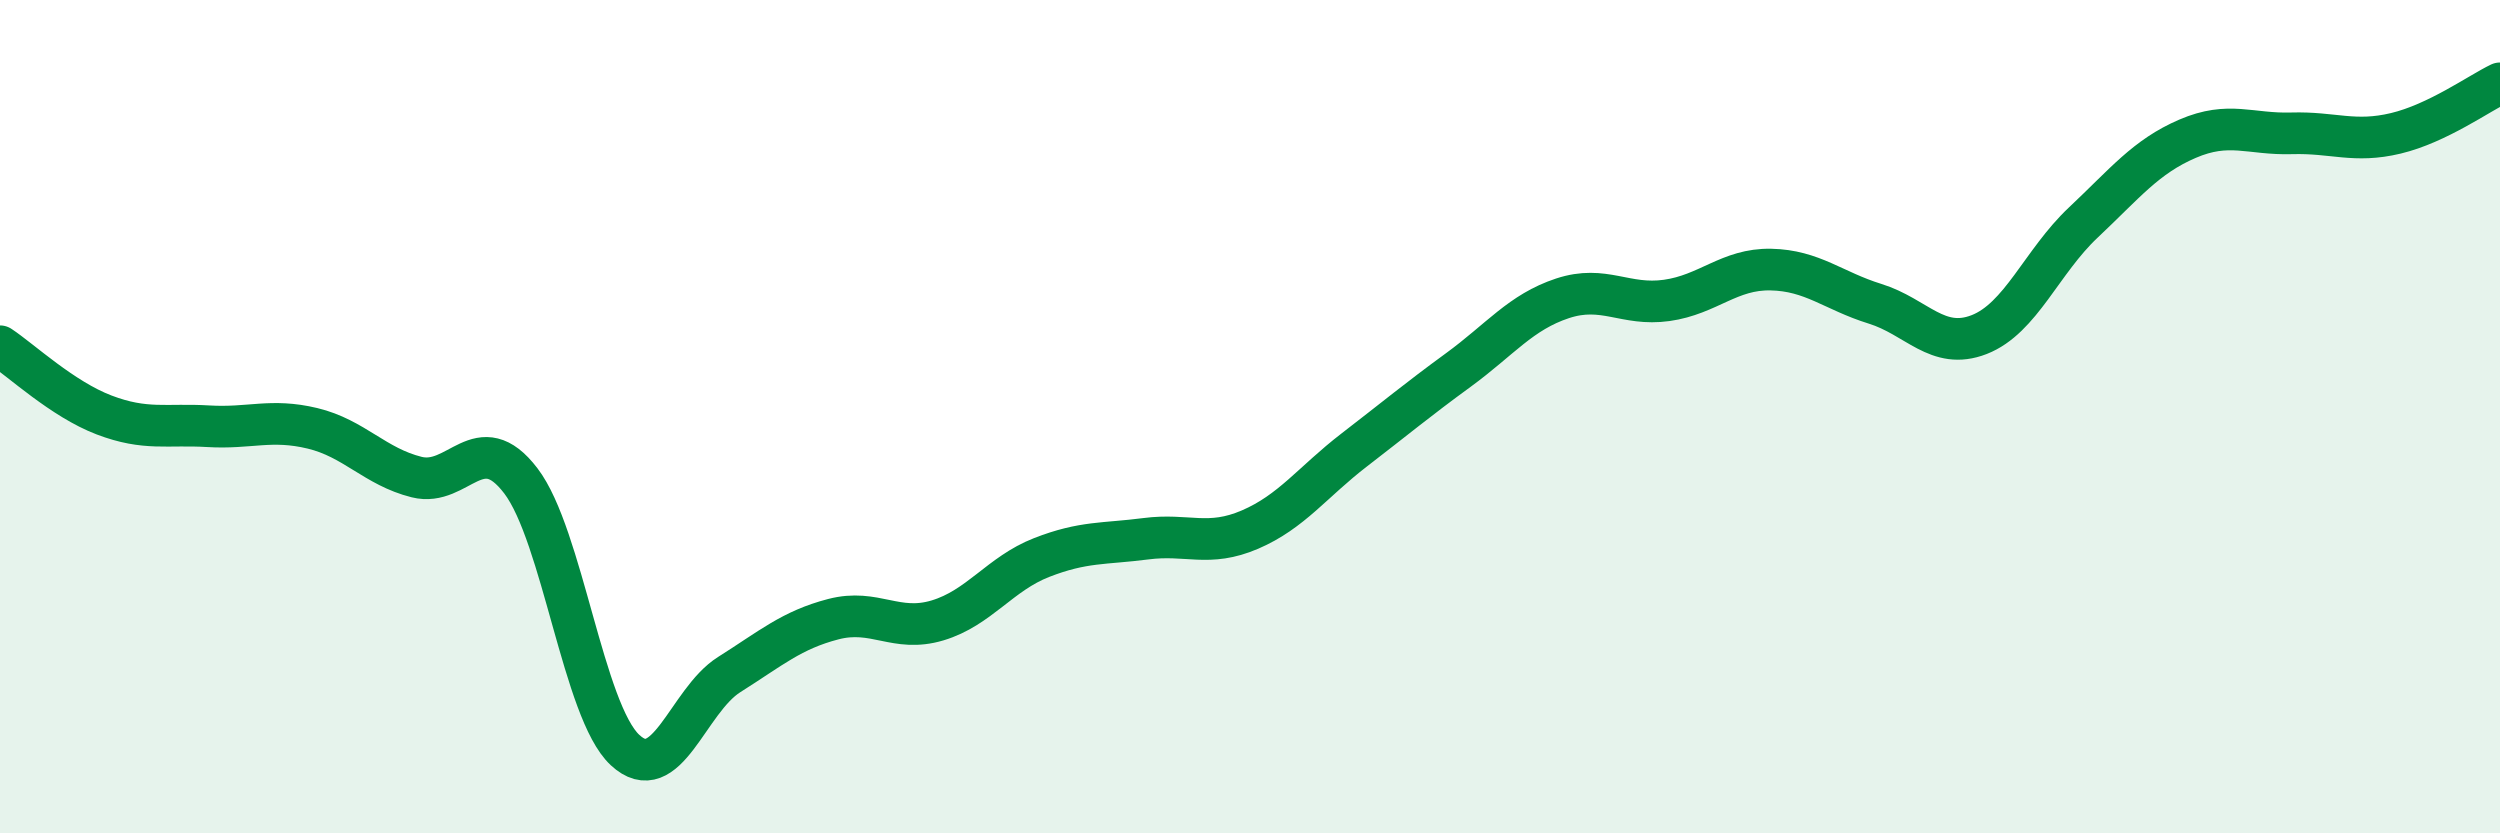
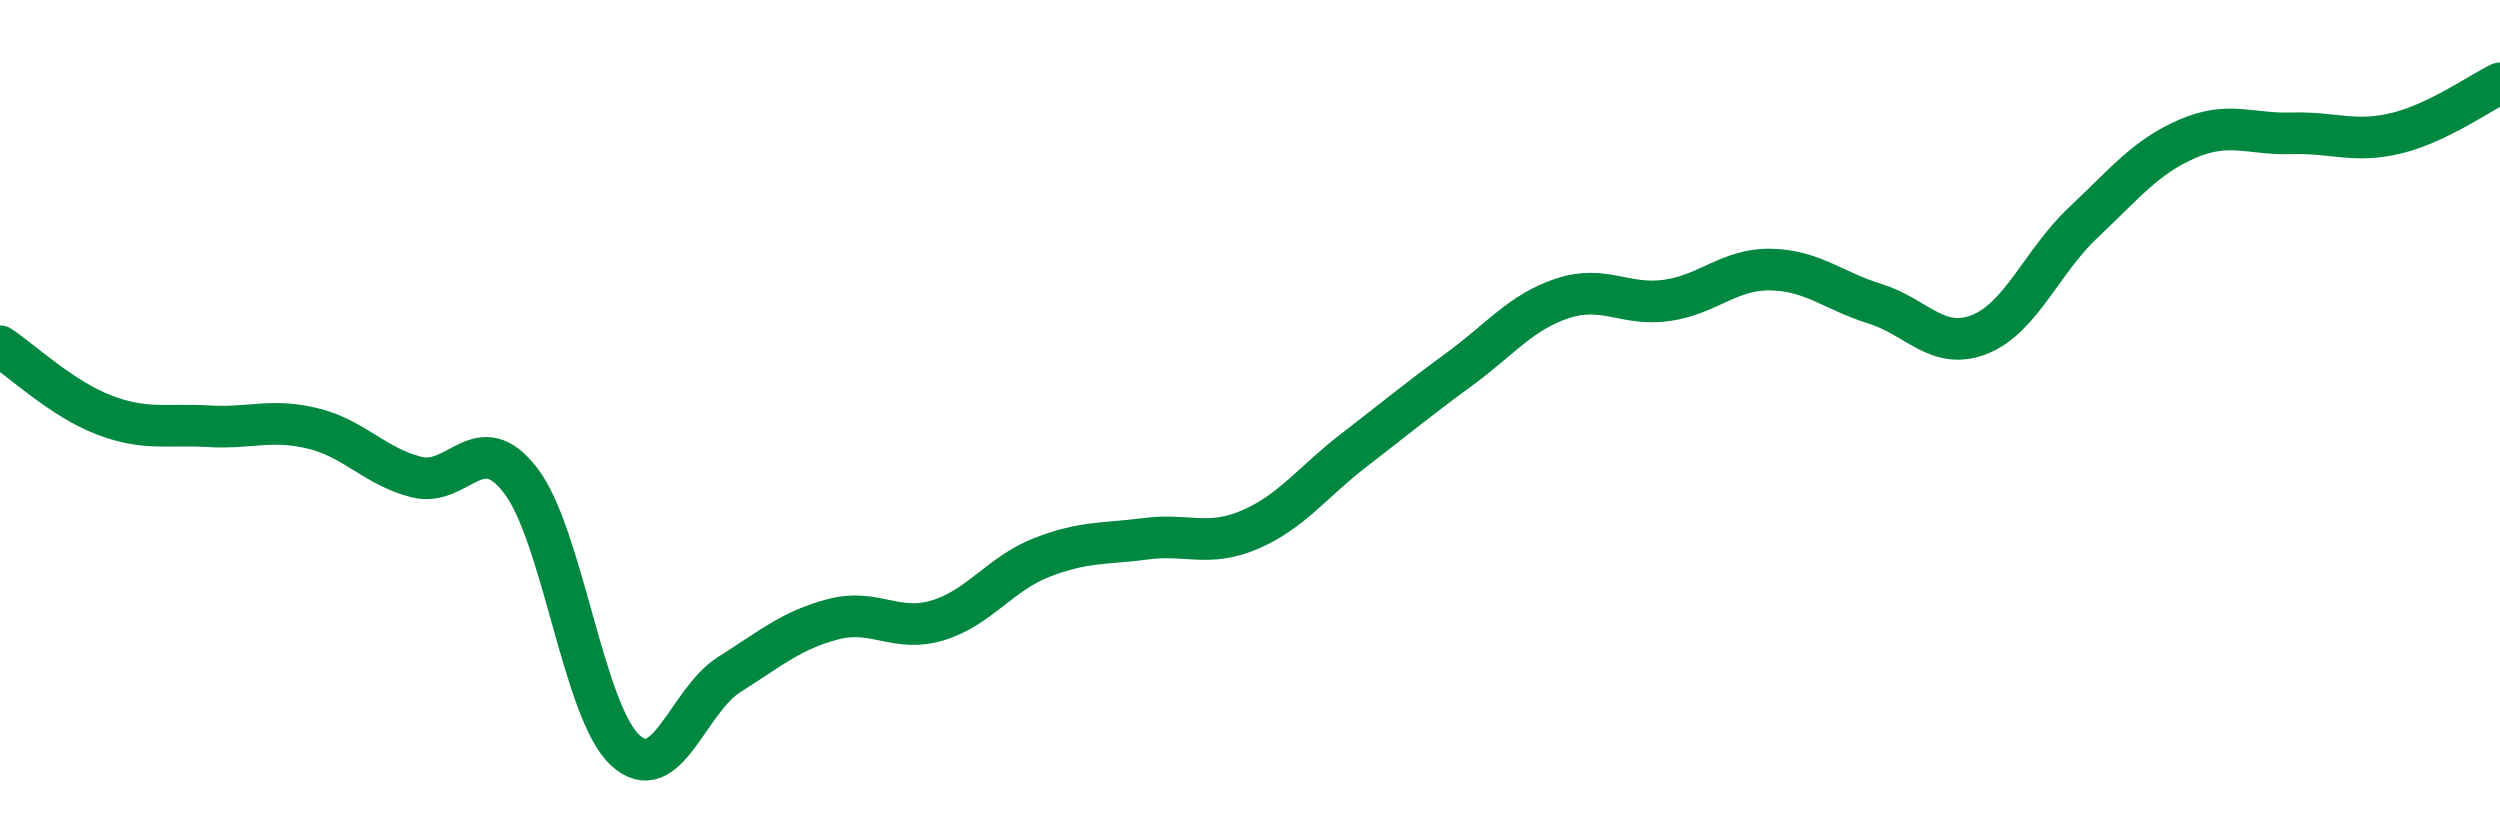
<svg xmlns="http://www.w3.org/2000/svg" width="60" height="20" viewBox="0 0 60 20">
-   <path d="M 0,8.31 C 0.5,8.64 1.5,9.58 2.5,9.96 C 3.5,10.34 4,10.17 5,10.23 C 6,10.29 6.5,10.04 7.5,10.28 C 8.5,10.52 9,11.2 10,11.45 C 11,11.7 11.5,10.23 12.5,11.54 C 13.5,12.85 14,17.07 15,18 C 16,18.93 16.5,16.82 17.5,16.19 C 18.5,15.56 19,15.12 20,14.86 C 21,14.6 21.5,15.19 22.5,14.89 C 23.5,14.59 24,13.77 25,13.38 C 26,12.99 26.5,13.06 27.5,12.93 C 28.5,12.8 29,13.14 30,12.71 C 31,12.28 31.5,11.57 32.5,10.8 C 33.5,10.03 34,9.61 35,8.88 C 36,8.15 36.5,7.49 37.5,7.16 C 38.5,6.83 39,7.35 40,7.21 C 41,7.07 41.5,6.45 42.5,6.47 C 43.5,6.49 44,6.98 45,7.29 C 46,7.6 46.5,8.42 47.5,8.03 C 48.5,7.64 49,6.28 50,5.34 C 51,4.4 51.5,3.76 52.5,3.33 C 53.5,2.9 54,3.23 55,3.2 C 56,3.17 56.5,3.44 57.5,3.2 C 58.5,2.96 59.5,2.24 60,2L60 20L0 20Z" fill="#008740" opacity="0.1" stroke-linecap="round" stroke-linejoin="round" />
  <path d="M 0,8.31 C 0.5,8.64 1.5,9.58 2.5,9.96 C 3.5,10.34 4,10.17 5,10.23 C 6,10.29 6.5,10.04 7.5,10.28 C 8.5,10.52 9,11.2 10,11.45 C 11,11.7 11.5,10.23 12.5,11.54 C 13.5,12.85 14,17.07 15,18 C 16,18.93 16.5,16.82 17.5,16.19 C 18.5,15.56 19,15.12 20,14.86 C 21,14.6 21.5,15.19 22.5,14.89 C 23.5,14.59 24,13.77 25,13.38 C 26,12.99 26.5,13.06 27.5,12.93 C 28.5,12.8 29,13.14 30,12.71 C 31,12.28 31.5,11.57 32.5,10.8 C 33.5,10.03 34,9.61 35,8.88 C 36,8.15 36.5,7.49 37.5,7.16 C 38.5,6.83 39,7.35 40,7.21 C 41,7.07 41.5,6.45 42.5,6.47 C 43.5,6.49 44,6.98 45,7.29 C 46,7.6 46.5,8.42 47.5,8.03 C 48.5,7.64 49,6.28 50,5.34 C 51,4.4 51.5,3.76 52.5,3.33 C 53.5,2.9 54,3.23 55,3.2 C 56,3.17 56.5,3.44 57.5,3.2 C 58.5,2.96 59.5,2.24 60,2" stroke="#008740" stroke-width="1" fill="none" stroke-linecap="round" stroke-linejoin="round" />
</svg>